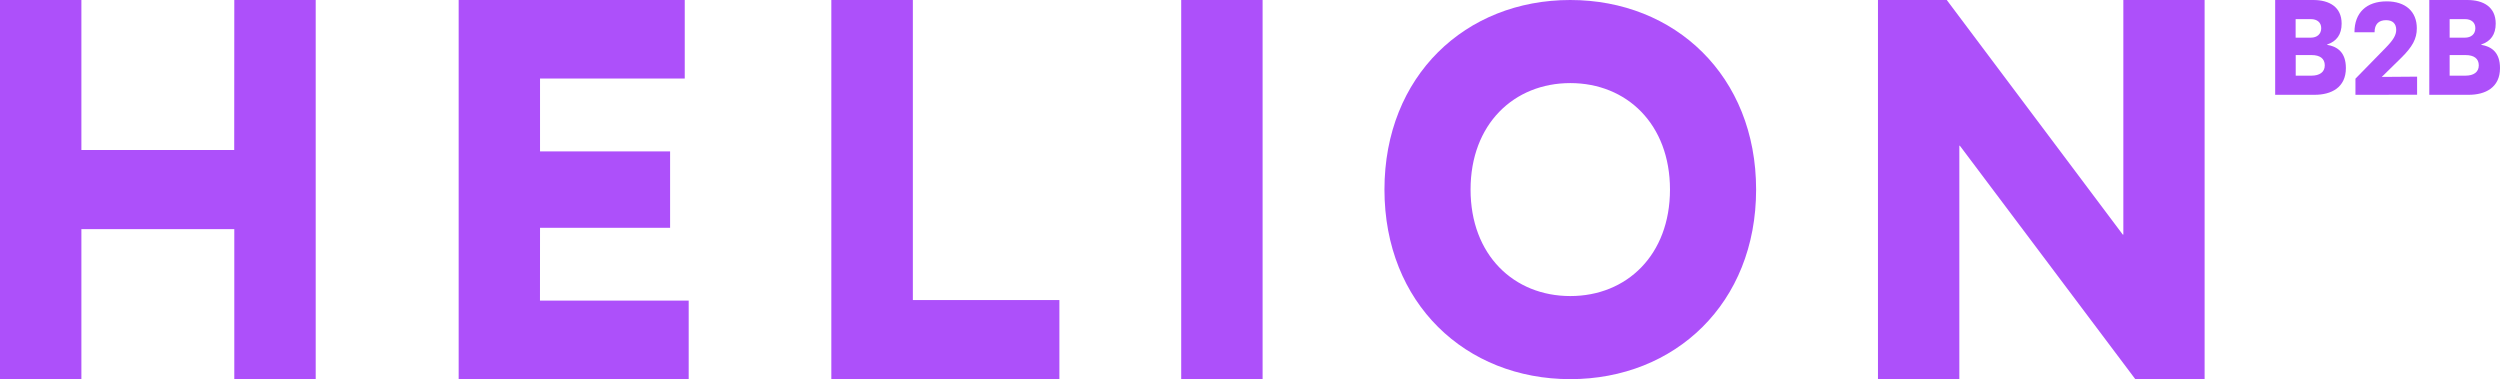
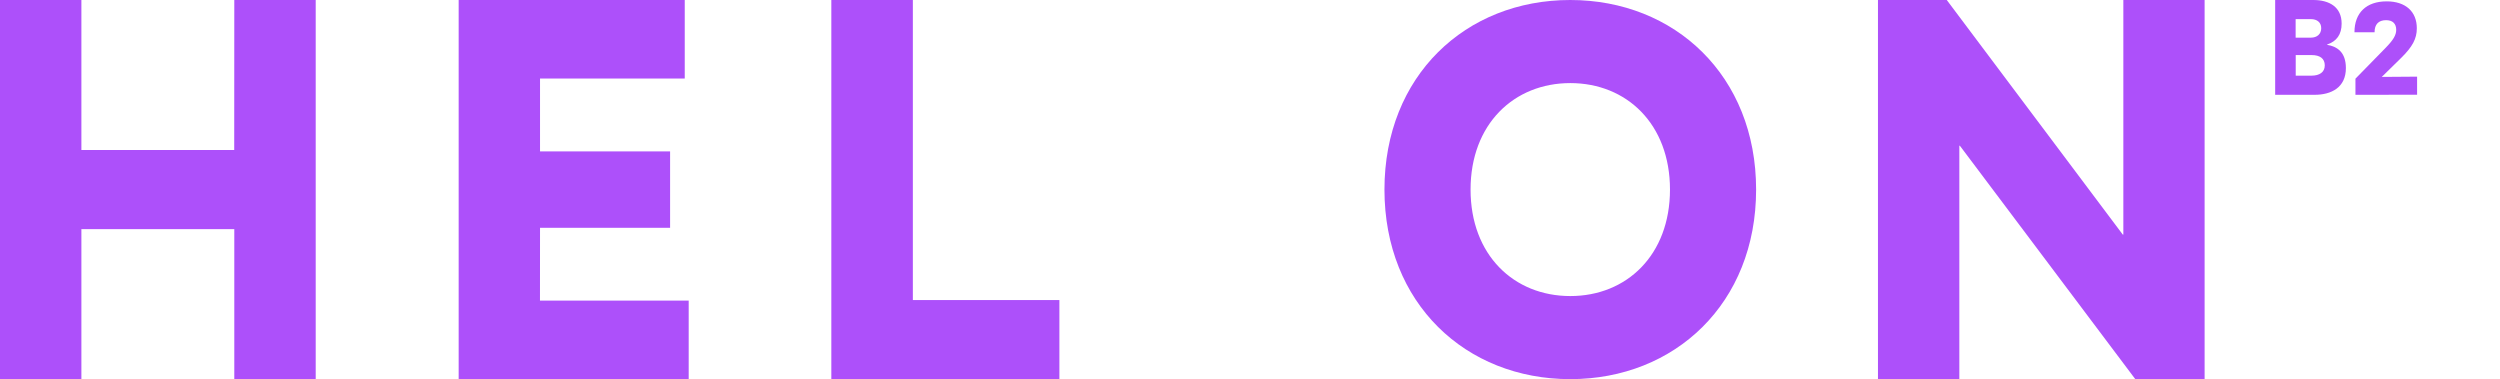
<svg xmlns="http://www.w3.org/2000/svg" width="178" height="27" viewBox="0 0 178 27" fill="none">
  <g clip-path="url(#clip0_1217_2255)">
    <path d="M16.682 0L22.478 0V26.995H16.682V16.313H5.795V26.995H0L0 0L5.795 0V10.682H16.676L16.682 0Z" fill="#AD50FA" />
    <path d="M38.446 21.403H49.035V26.995H32.657V0L48.754 0V5.594L38.45 5.594V10.779H47.711V16.221H38.45L38.446 21.403Z" fill="#AD50FA" />
    <path d="M64.995 0V21.364H75.429V27H59.191V0L64.995 0Z" fill="#AD50FA" />
-     <path d="M89.897 0V26.995H84.102V0L89.897 0Z" fill="#AD50FA" />
    <path d="M125.035 13.498C125.035 21.596 119.259 26.995 111.805 26.995C104.352 26.995 98.573 21.596 98.573 13.498C98.573 5.401 104.35 0 111.799 0C119.248 0 125.035 5.399 125.035 13.498ZM104.704 13.498C104.704 18.157 107.788 21.079 111.805 21.079C115.822 21.079 118.903 18.157 118.903 13.498C118.903 8.84 115.821 5.916 111.807 5.916C107.793 5.916 104.704 8.838 104.704 13.498Z" fill="#AD50FA" />
    <path d="M156.968 0V26.995H152.033L139.542 10.375H139.505V26.995H133.711V0L138.609 0L151.143 16.704H151.182V0L156.968 0Z" fill="#AD50FA" />
    <path d="M165.691 3.191C166.431 3.317 167.027 3.731 167.027 4.85C167.027 6.238 165.98 6.75 164.802 6.75H161.992V0L164.704 0C165.853 0 166.724 0.502 166.724 1.678C166.724 2.459 166.37 2.942 165.686 3.172L165.691 3.191ZM163.449 1.361V2.681H164.532C164.971 2.681 165.271 2.43 165.271 2.006C165.271 1.583 164.959 1.362 164.542 1.362L163.449 1.361ZM164.587 5.386C165.138 5.386 165.524 5.146 165.524 4.654C165.524 4.161 165.169 3.921 164.587 3.921H163.455V5.386H164.587Z" fill="#AD50FA" />
    <path d="M167.708 6.75V5.602L169.83 3.433C170.411 2.845 170.61 2.498 170.61 2.122C170.61 1.688 170.359 1.436 169.891 1.436C169.349 1.436 169.069 1.736 169.069 2.295H167.638C167.638 0.907 168.49 0.097 169.928 0.097C171.275 0.097 172.078 0.82 172.078 2.016C172.078 2.758 171.766 3.336 170.948 4.137L169.583 5.476L172.097 5.457V6.745L167.708 6.75Z" fill="#AD50FA" />
-     <path d="M176.662 3.191C177.404 3.317 178 3.731 178 4.85C178 6.238 176.952 6.75 175.775 6.75H172.965V0L175.675 0C176.824 0 177.694 0.502 177.694 1.678C177.694 2.459 177.34 2.942 176.656 3.172L176.662 3.191ZM174.414 1.361V2.681H175.507C175.945 2.681 176.245 2.43 176.245 2.006C176.245 1.583 175.933 1.362 175.516 1.362L174.414 1.361ZM175.553 5.386C176.105 5.386 176.49 5.146 176.49 4.654C176.49 4.161 176.134 3.921 175.546 3.921H174.414V5.386H175.553Z" fill="#AD50FA" />
  </g>
  <defs>
    <clipPath id="clip0_1217_2255">
      <rect width="178" height="27" fill="white" />
    </clipPath>
  </defs>
</svg>